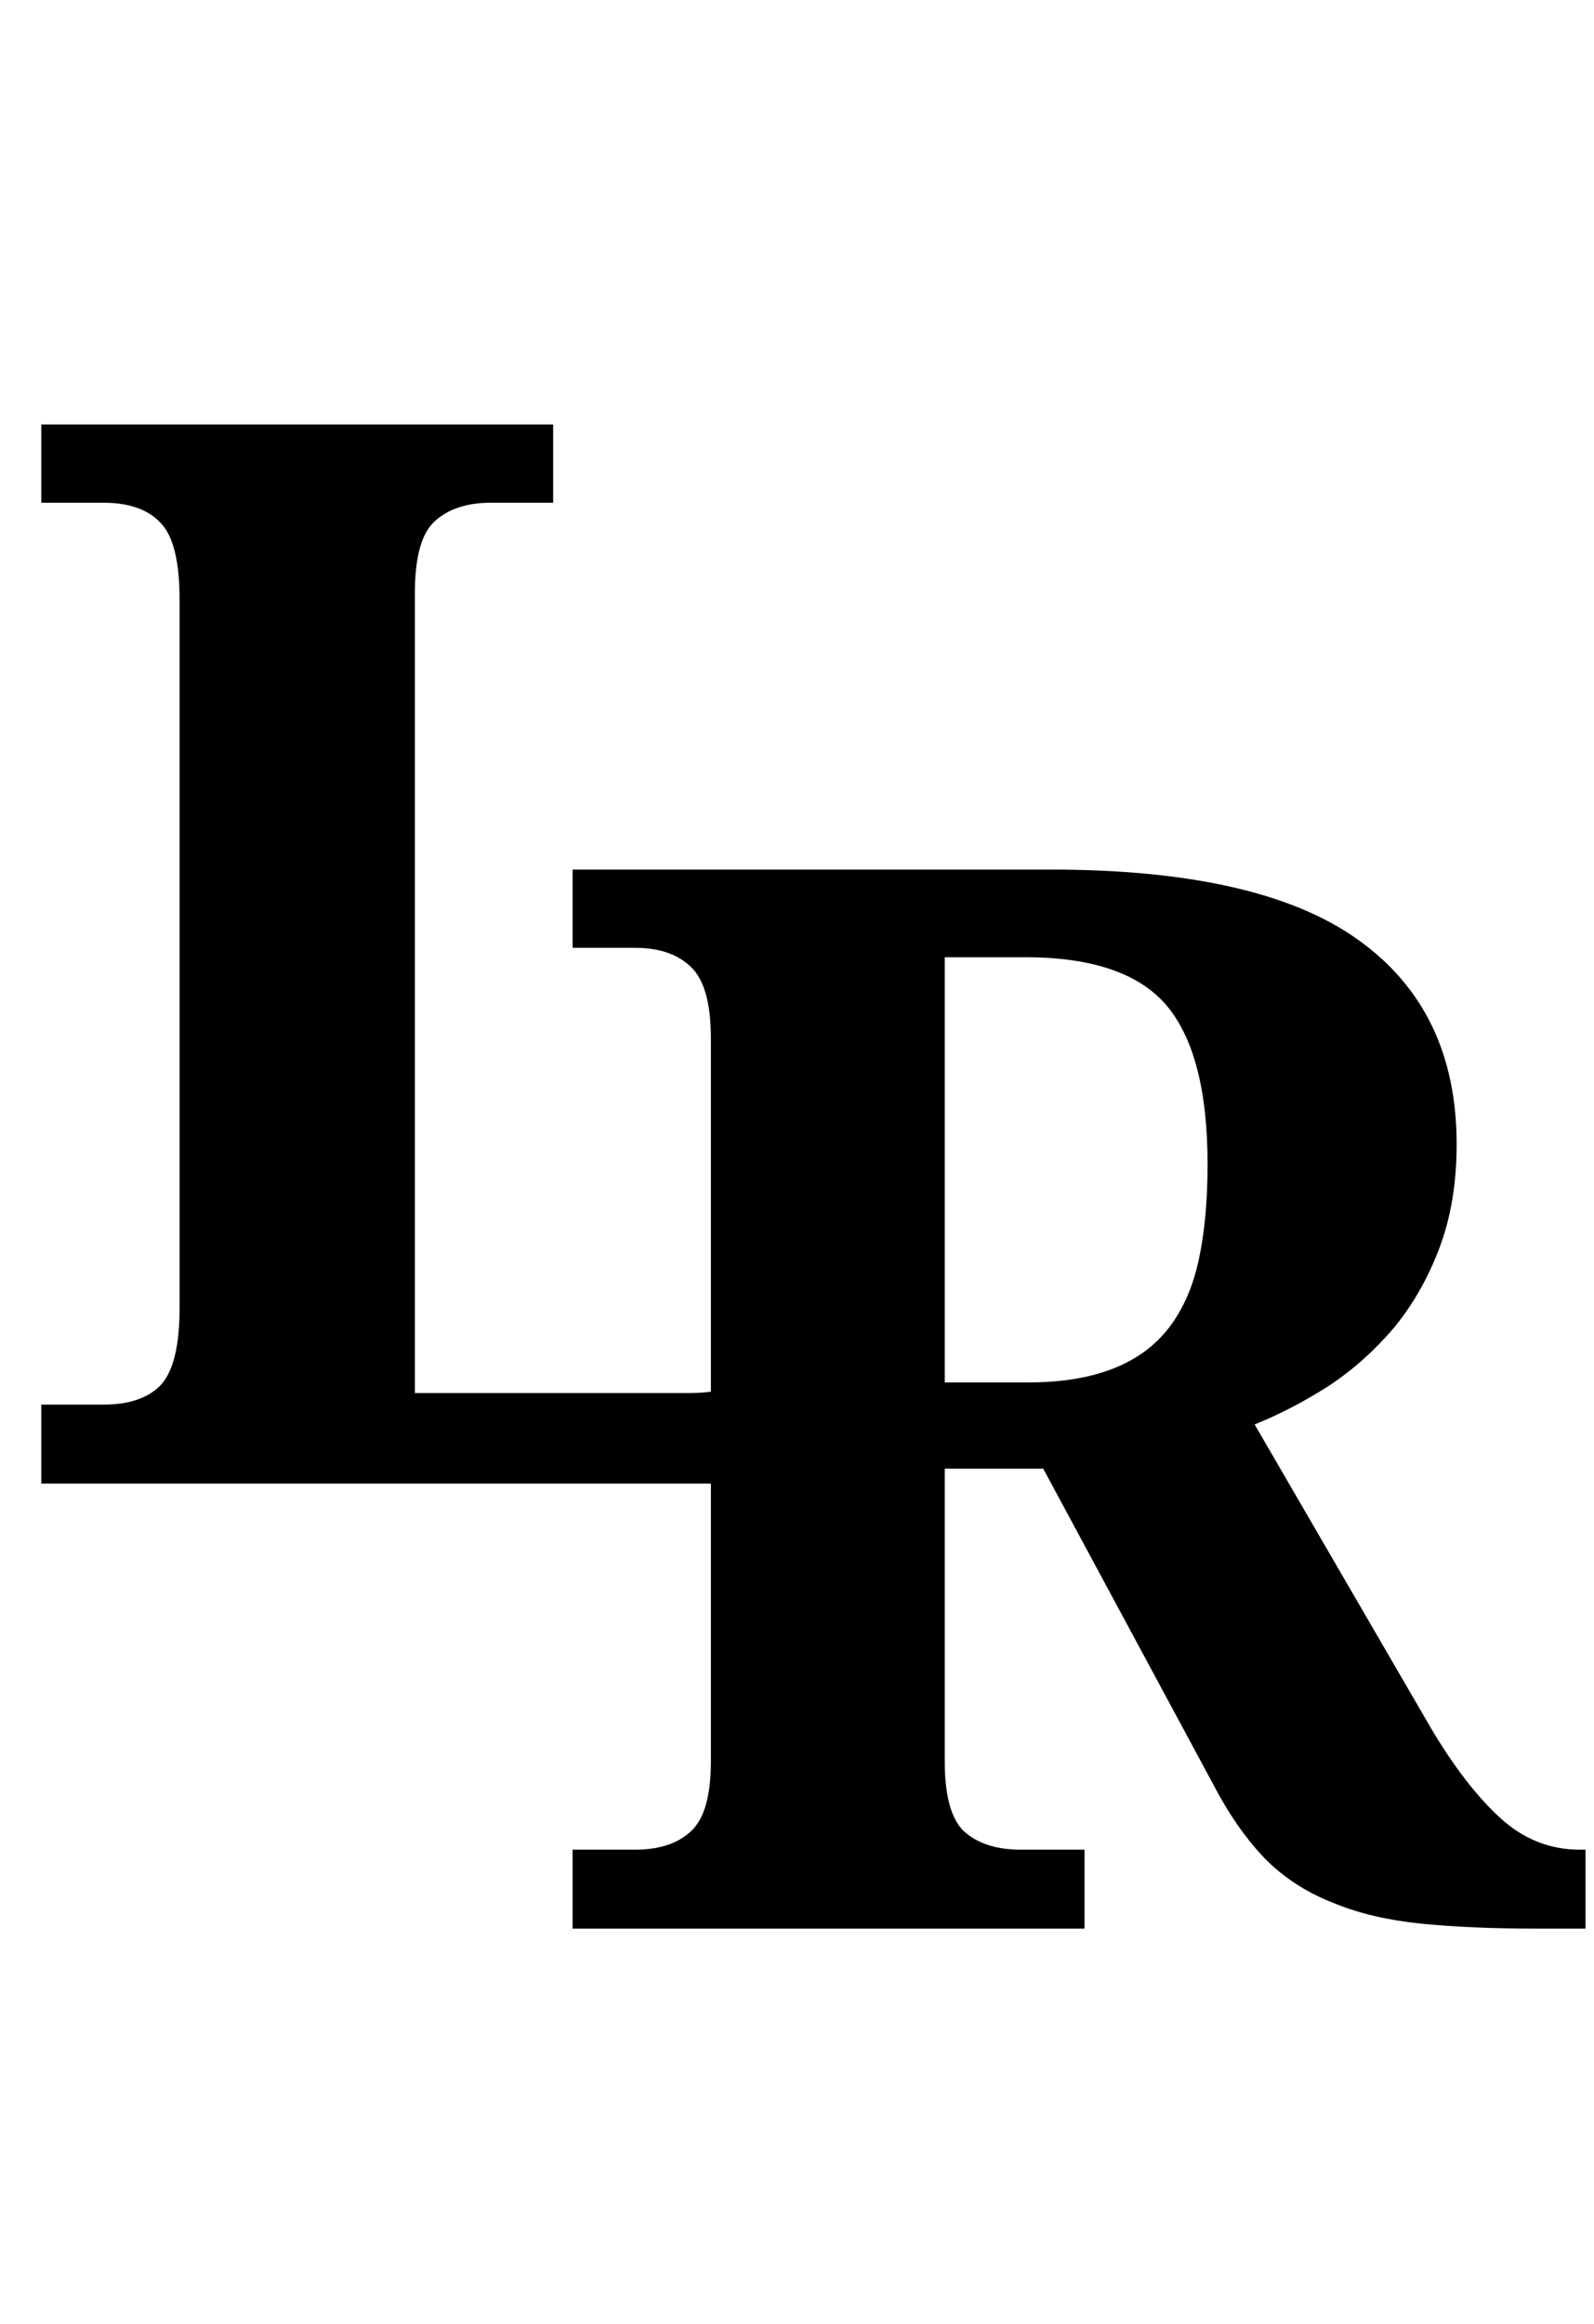
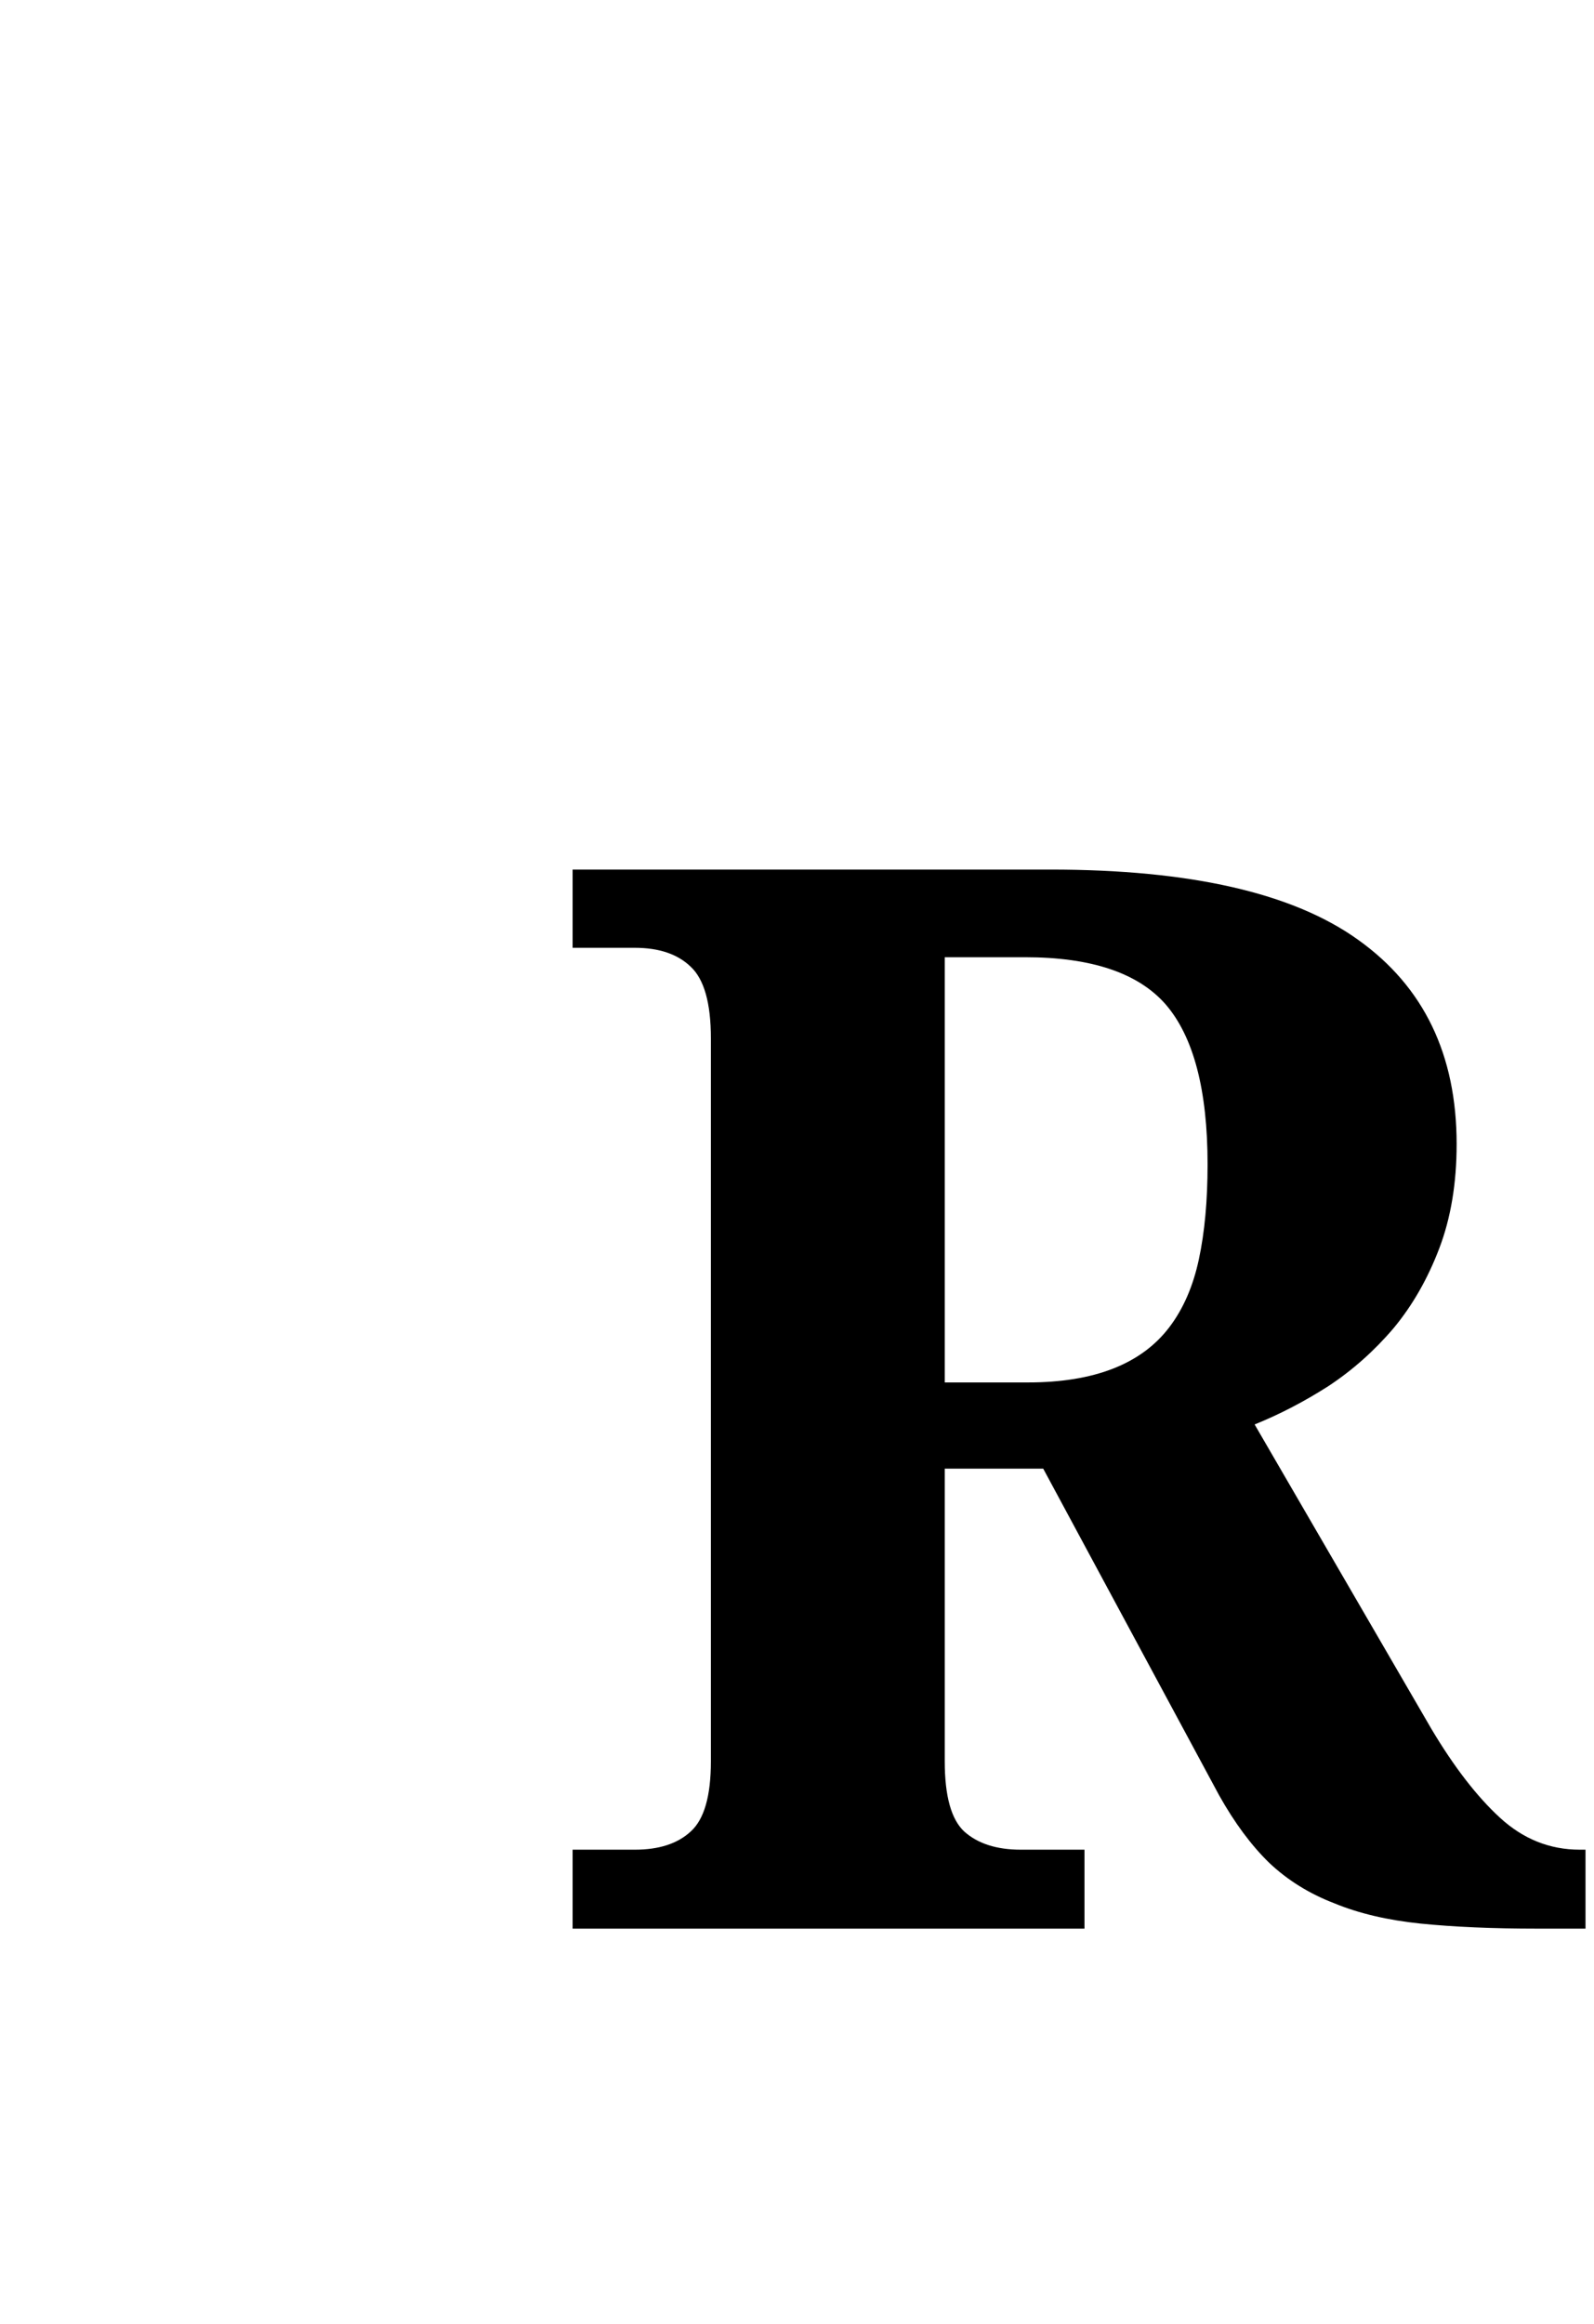
<svg xmlns="http://www.w3.org/2000/svg" width="129" height="188" viewBox="0 0 129 188" fill="none">
  <path d="M87.766 156H46.34V149.613H51.379C53.332 149.613 54.836 149.125 55.891 148.148C56.984 147.172 57.531 145.277 57.531 142.465V83.988C57.531 81.137 56.984 79.203 55.891 78.188C54.836 77.172 53.332 76.664 51.379 76.664H46.34V70.336H85.012C96.34 70.336 104.641 72.231 109.914 76.019C115.227 79.809 117.883 85.316 117.883 92.543C117.883 95.707 117.414 98.519 116.477 100.98C115.539 103.441 114.309 105.59 112.785 107.426C111.223 109.262 109.465 110.824 107.512 112.113C105.559 113.363 103.566 114.398 101.535 115.219L115.832 139.828C117.668 142.914 119.523 145.316 121.398 147.035C123.273 148.754 125.422 149.613 127.844 149.613H128.312V156H124.387C120.793 156 117.648 155.863 114.953 155.59C112.297 155.316 109.973 154.77 107.98 153.949C105.949 153.168 104.191 152.074 102.707 150.668C101.262 149.262 99.914 147.445 98.664 145.219L84.426 118.793H76.457V142.465C76.457 145.277 76.984 147.172 78.039 148.148C79.133 149.125 80.656 149.613 82.609 149.613H87.766V156ZM82.961 77.426H76.457V111.82H83.195C88.547 111.82 92.356 110.336 94.621 107.367C95.754 105.883 96.555 104.047 97.023 101.859C97.492 99.672 97.727 97.113 97.727 94.184C97.727 88.168 96.594 83.852 94.328 81.234C92.102 78.695 88.312 77.426 82.961 77.426Z" fill="black" />
-   <path d="M74.531 93.223L73.652 120H3.34V113.613H8.379C10.449 113.613 11.992 113.086 13.008 112.031C14.023 110.938 14.531 108.867 14.531 105.82V48.457C14.531 45.41 14.023 43.359 13.008 42.305C11.992 41.211 10.449 40.664 8.379 40.664H3.34V34.336H44.766V40.664H39.727C37.773 40.664 36.25 41.172 35.156 42.188C34.102 43.164 33.574 45.098 33.574 47.988V112.676H55.898C58.711 112.676 60.898 111.797 62.461 110.039C64.023 108.242 65.156 105.645 65.859 102.246L67.793 93.223H74.531Z" fill="black" />
</svg>